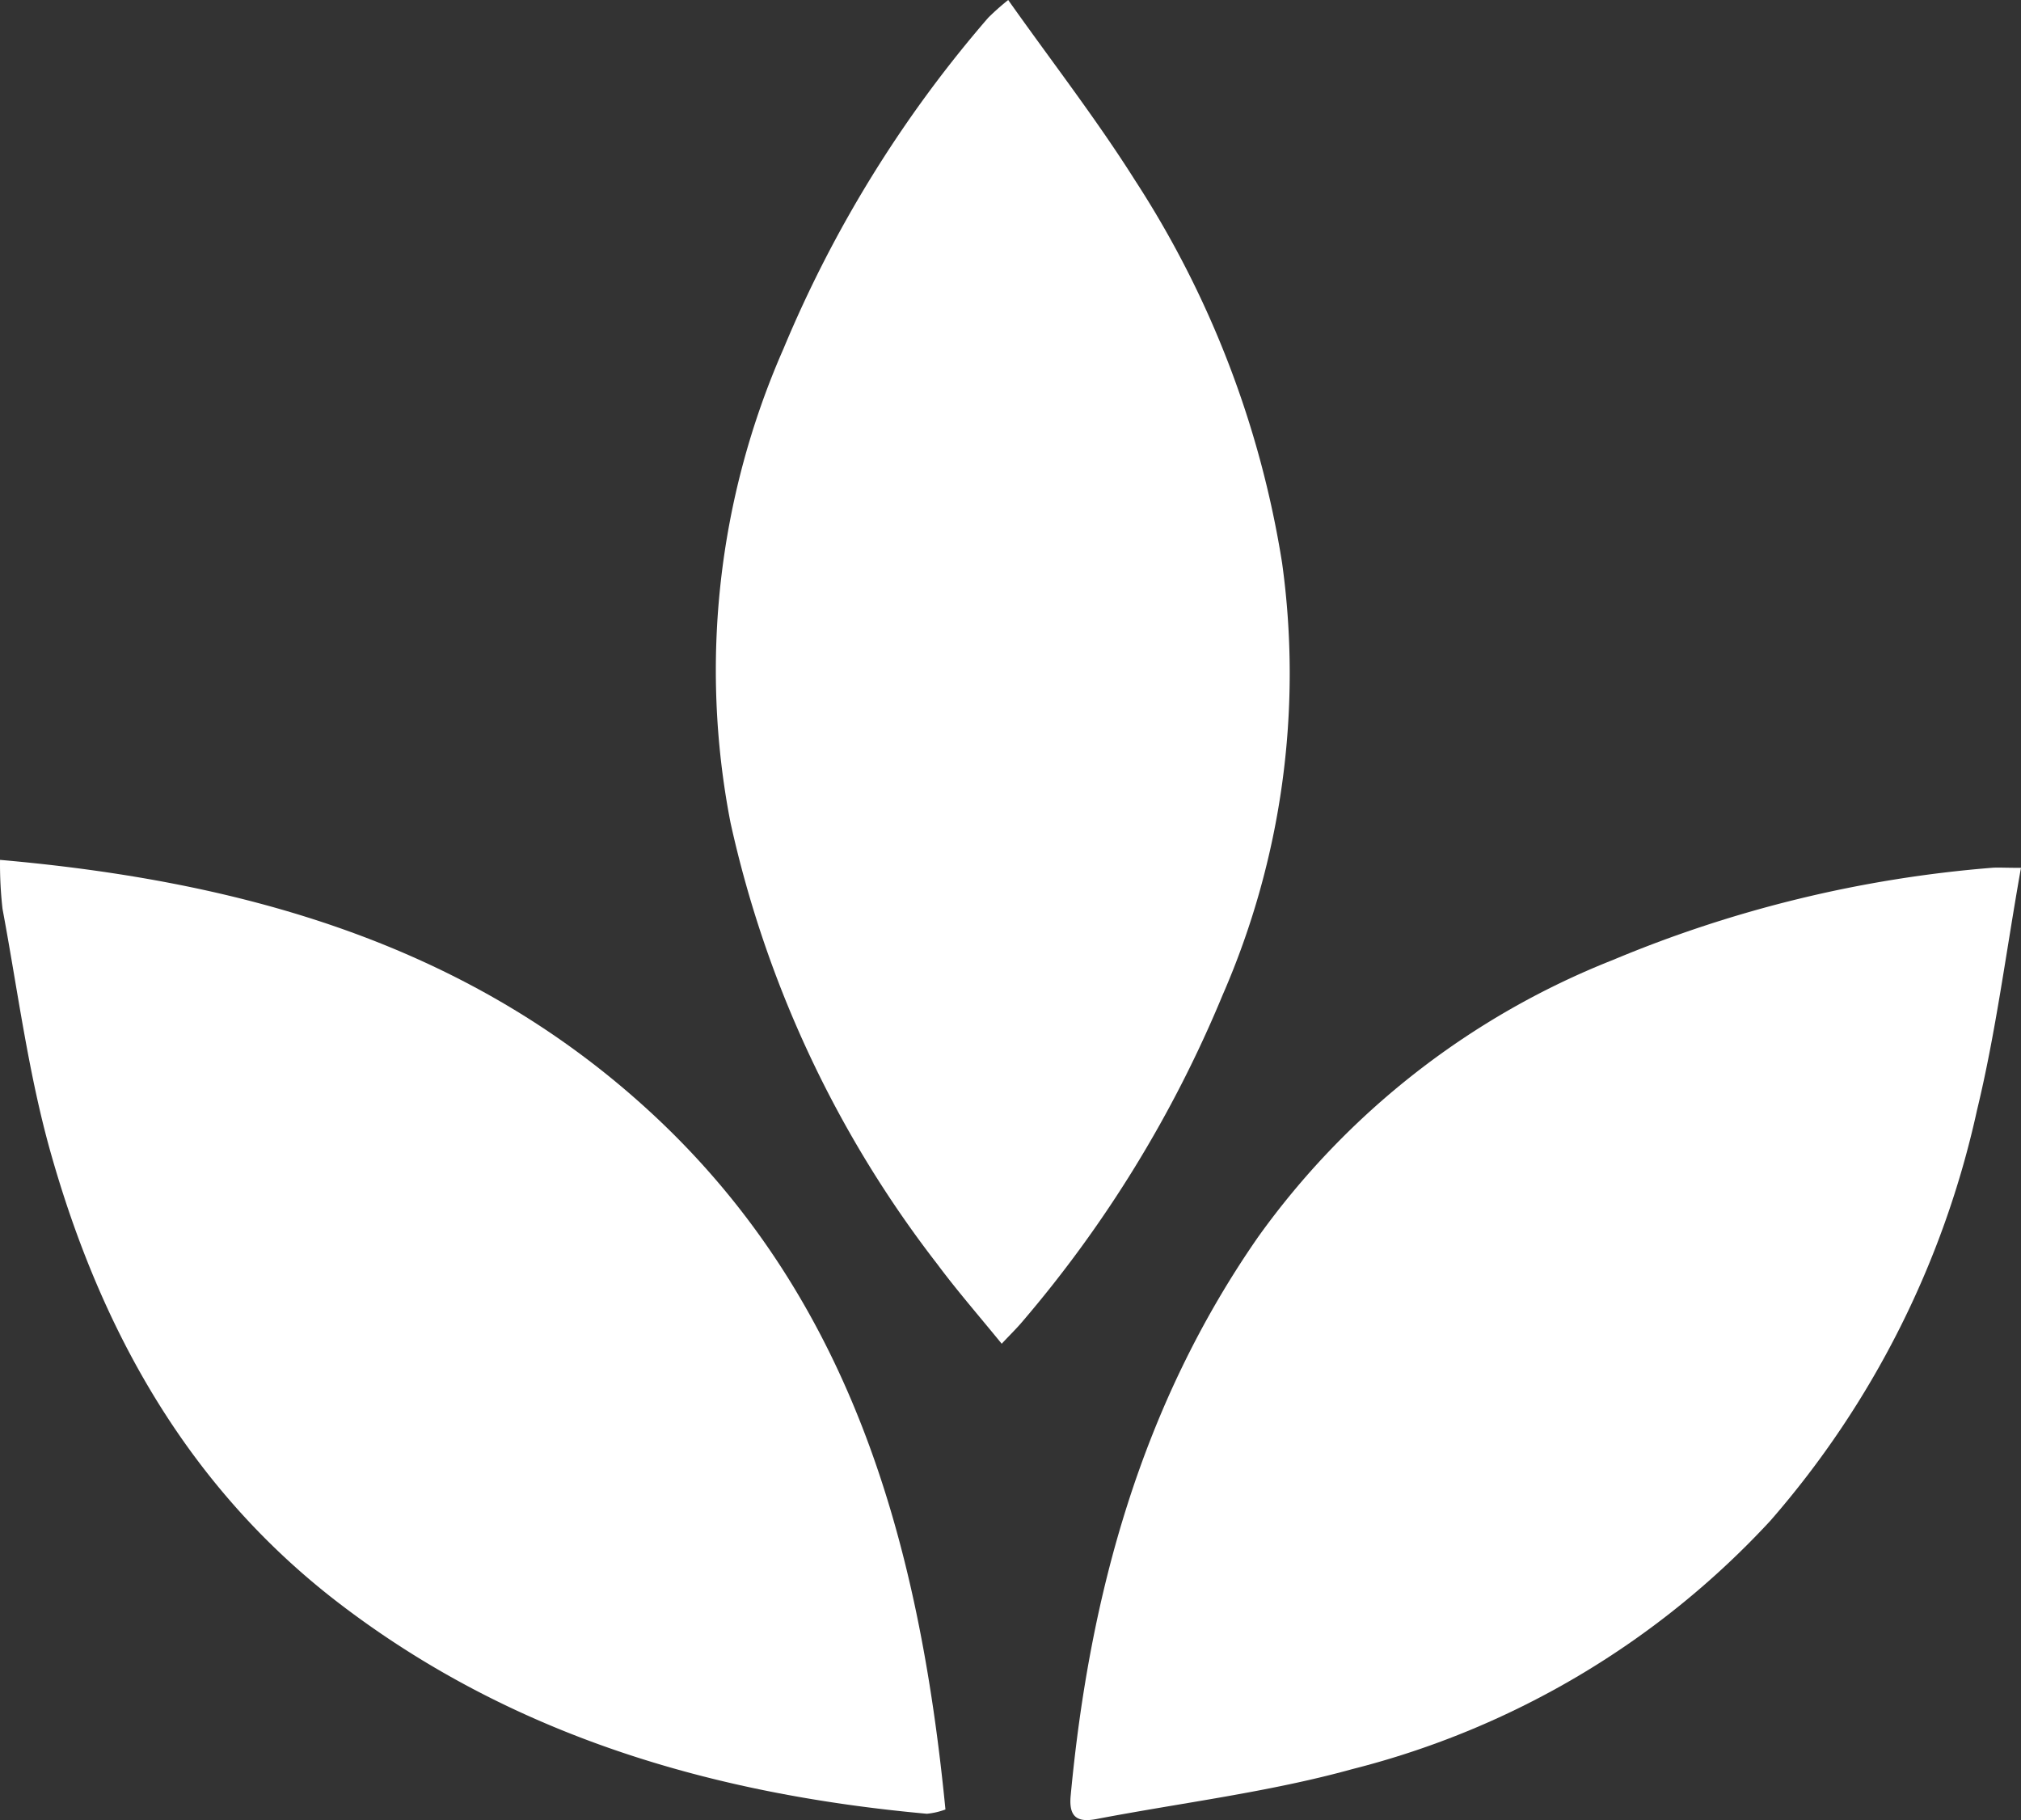
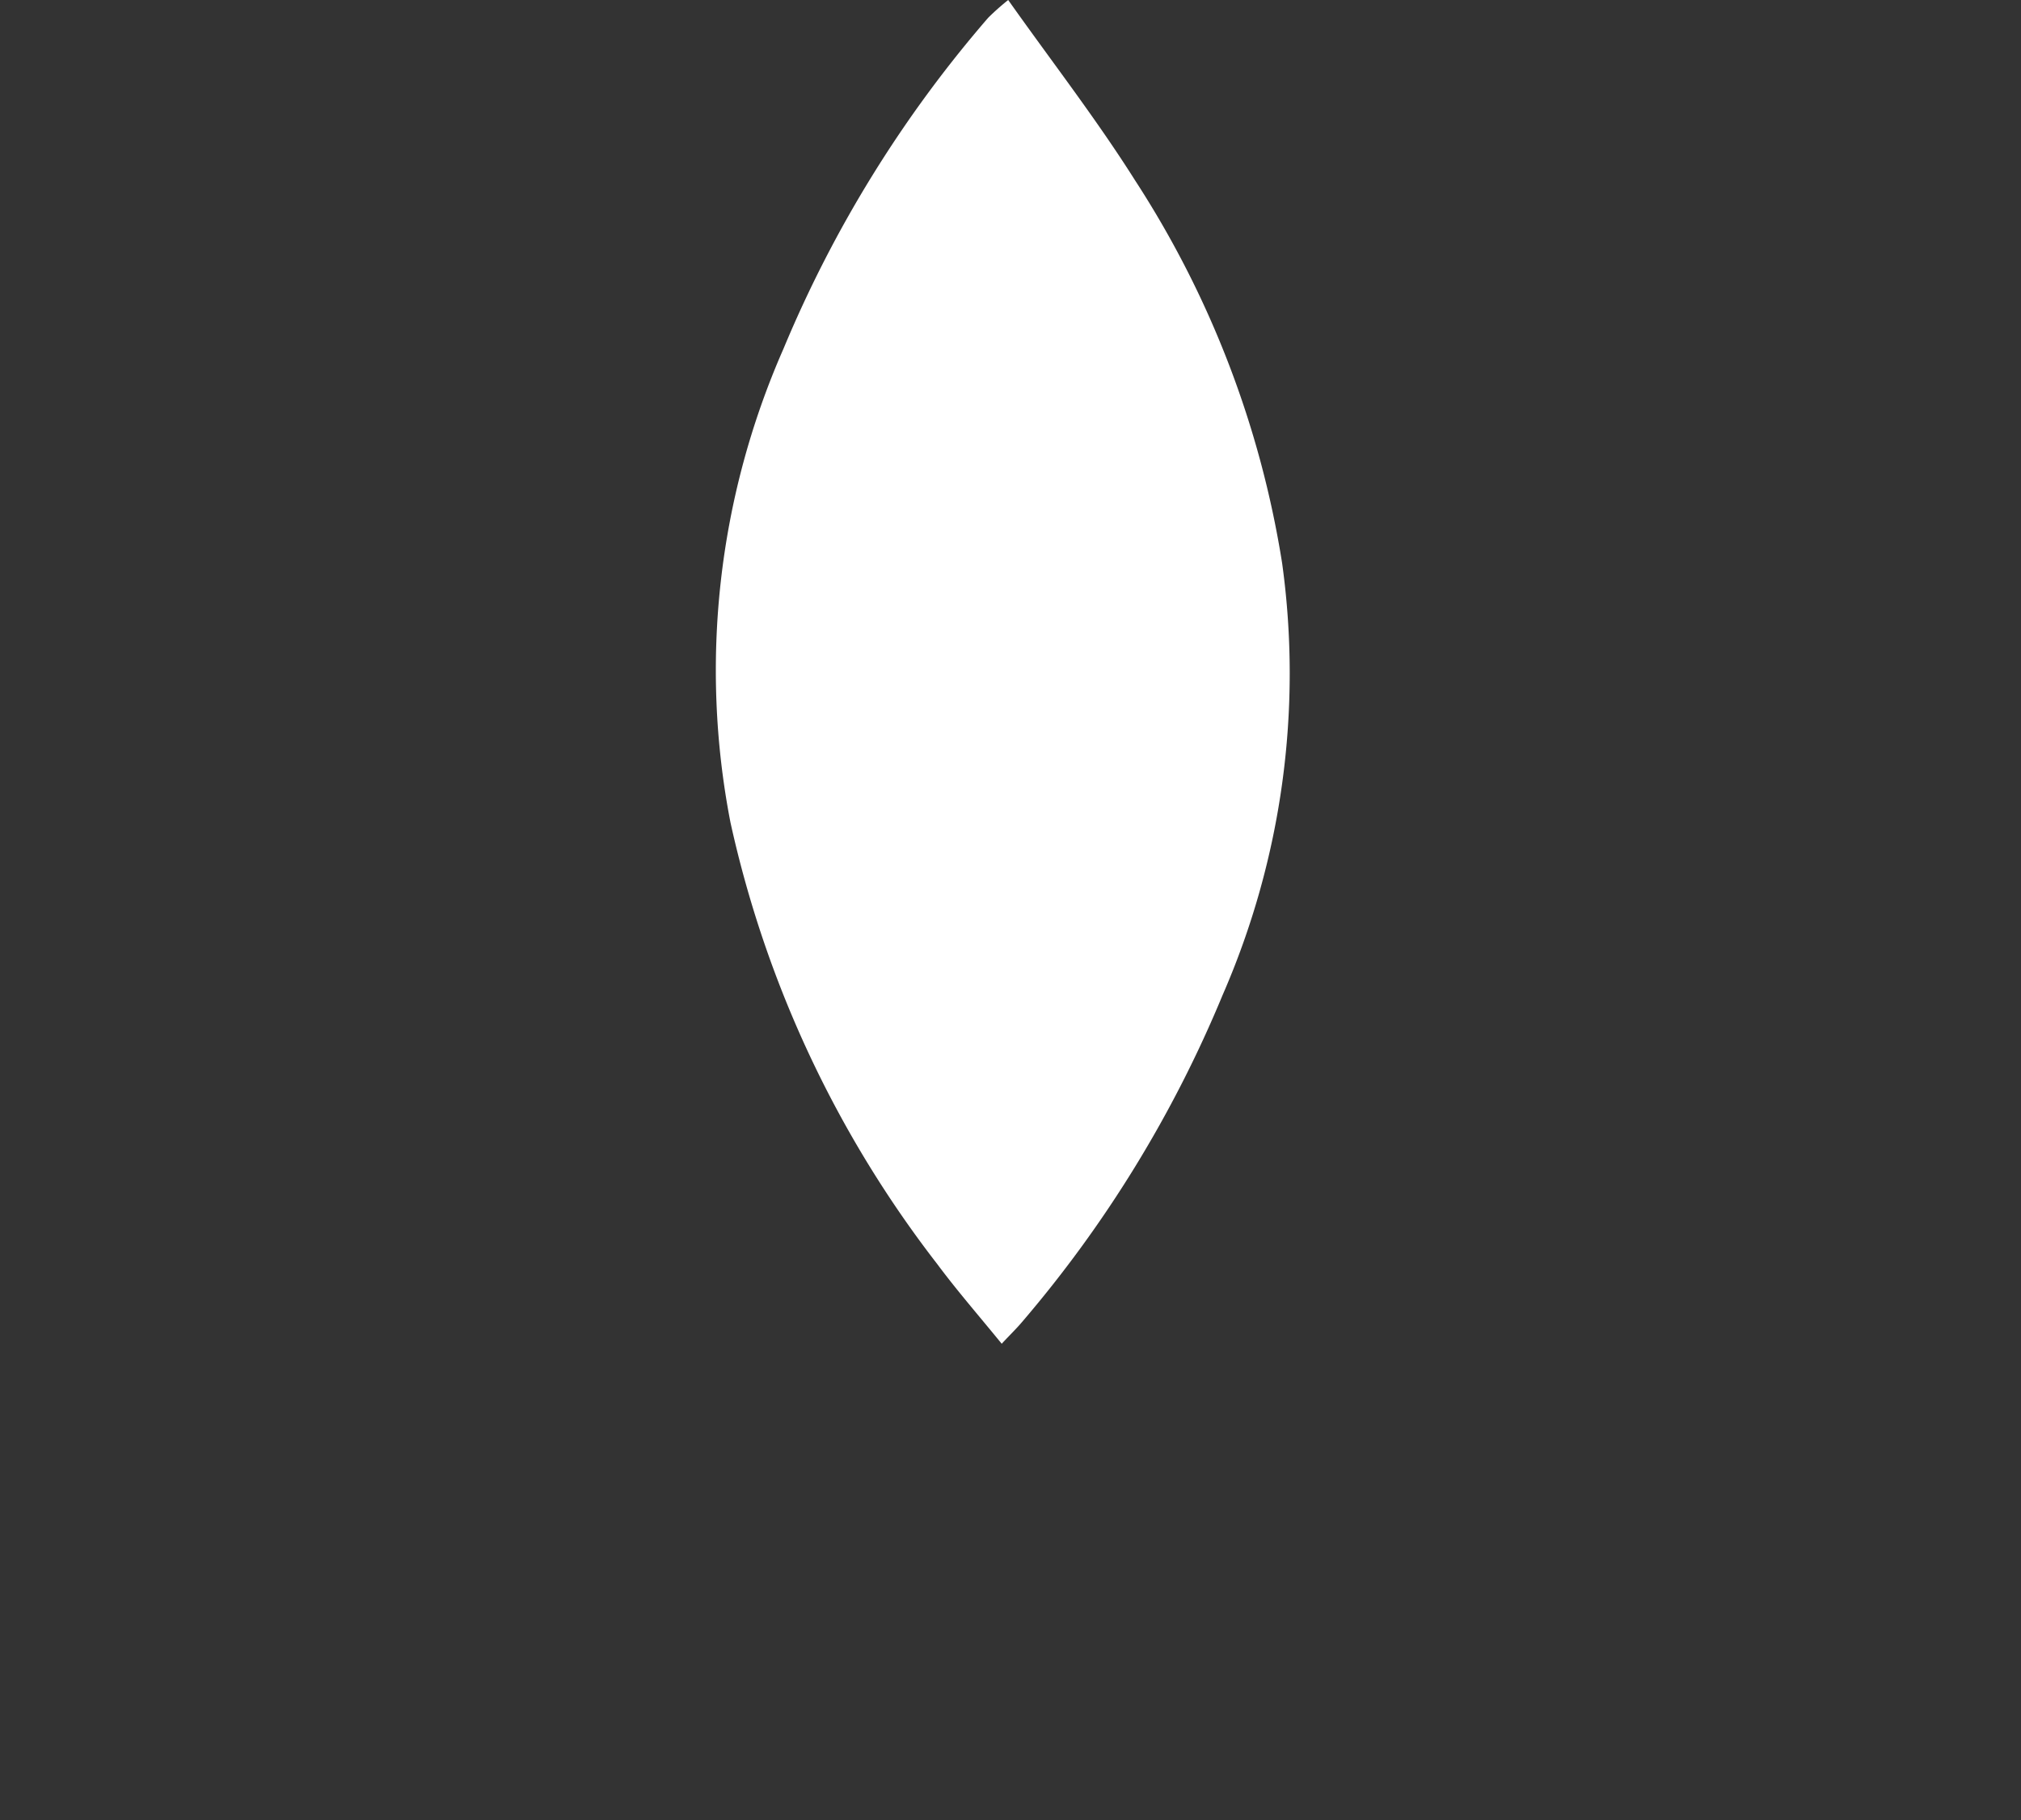
<svg xmlns="http://www.w3.org/2000/svg" id="feuille-blanche" width="68.316" height="61.515" viewBox="0 0 68.316 61.515">
  <rect x="0" y="0" width="68.316" height="61.515" fill="#333333" stroke="none" />
  <path id="Tracé_2718" data-name="Tracé 2718" d="M132.976,45.416c-.755-.928-1.5-1.781-2.175-2.688a37.559,37.559,0,0,1-6.995-14.936,26.974,26.974,0,0,1,1.791-16A41.4,41.4,0,0,1,132.519.6a8.361,8.361,0,0,1,.676-.6c1.462,2.066,2.975,4.015,4.285,6.09a33.283,33.283,0,0,1,4.975,12.945,27.18,27.18,0,0,1-2.014,14.6,41.221,41.221,0,0,1-6.785,11.054c-.182.215-.385.41-.681.727" transform="translate(-99.115)" fill="#fff" />
-   <path id="Tracé_2719" data-name="Tracé 2719" d="M160.573,12.582c-.508,2.858-.849,5.563-1.488,8.2A31.3,31.3,0,0,1,152.1,34.654a28.88,28.88,0,0,1-14.12,8.391c-2.826.783-5.771,1.138-8.659,1.69-.648.124-.94-.063-.872-.788.637-6.8,2.39-13.215,6.344-18.895A26.9,26.9,0,0,1,146.779,15.7a41.8,41.8,0,0,1,12.791-3.113c.212-.019.429,0,1,0" transform="translate(-92.257 16.744)" fill="#fff" />
-   <path id="Tracé_2720" data-name="Tracé 2720" d="M112.923,12.465c8.128.713,15.619,2.8,21.721,8.284,7.027,6.311,9.349,14.745,10.238,23.81a2.472,2.472,0,0,1-.627.145c-7.235-.657-14.015-2.63-19.867-7.111-5.064-3.877-8.034-9.172-9.739-15.188-.767-2.7-1.124-5.519-1.641-8.286a13.49,13.49,0,0,1-.084-1.653" transform="translate(-112.923 16.597)" fill="#fff" />
</svg>